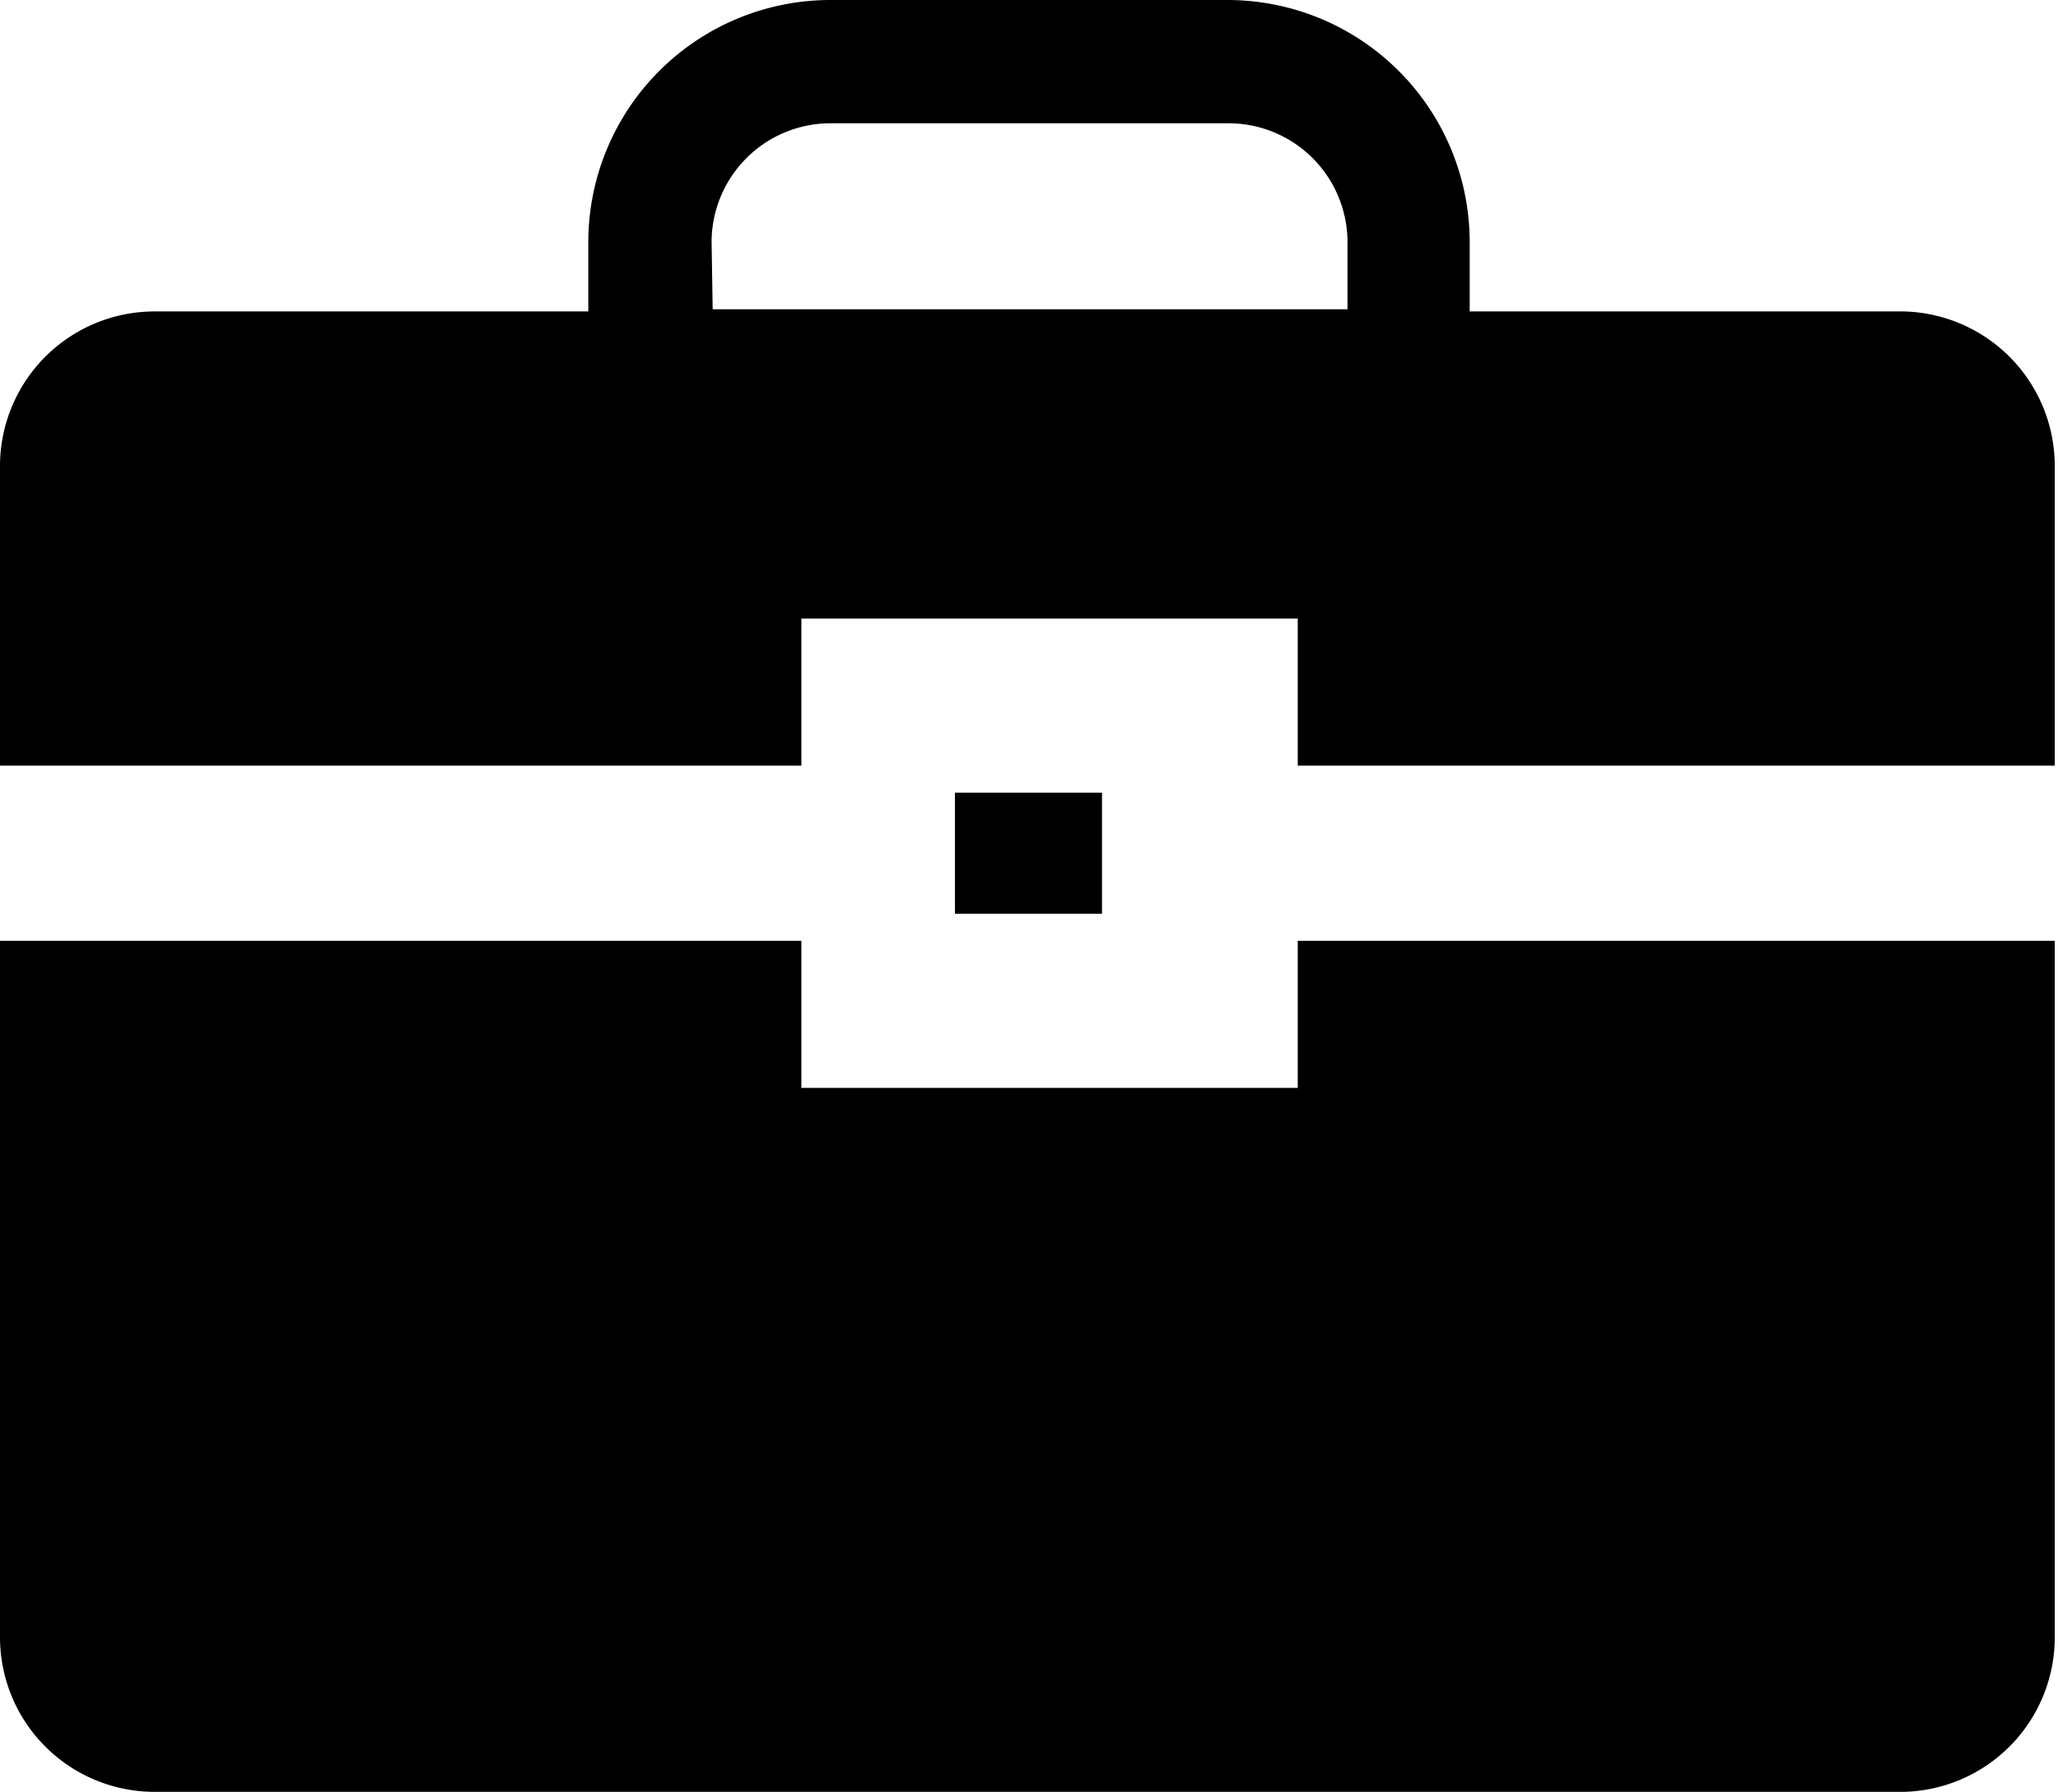
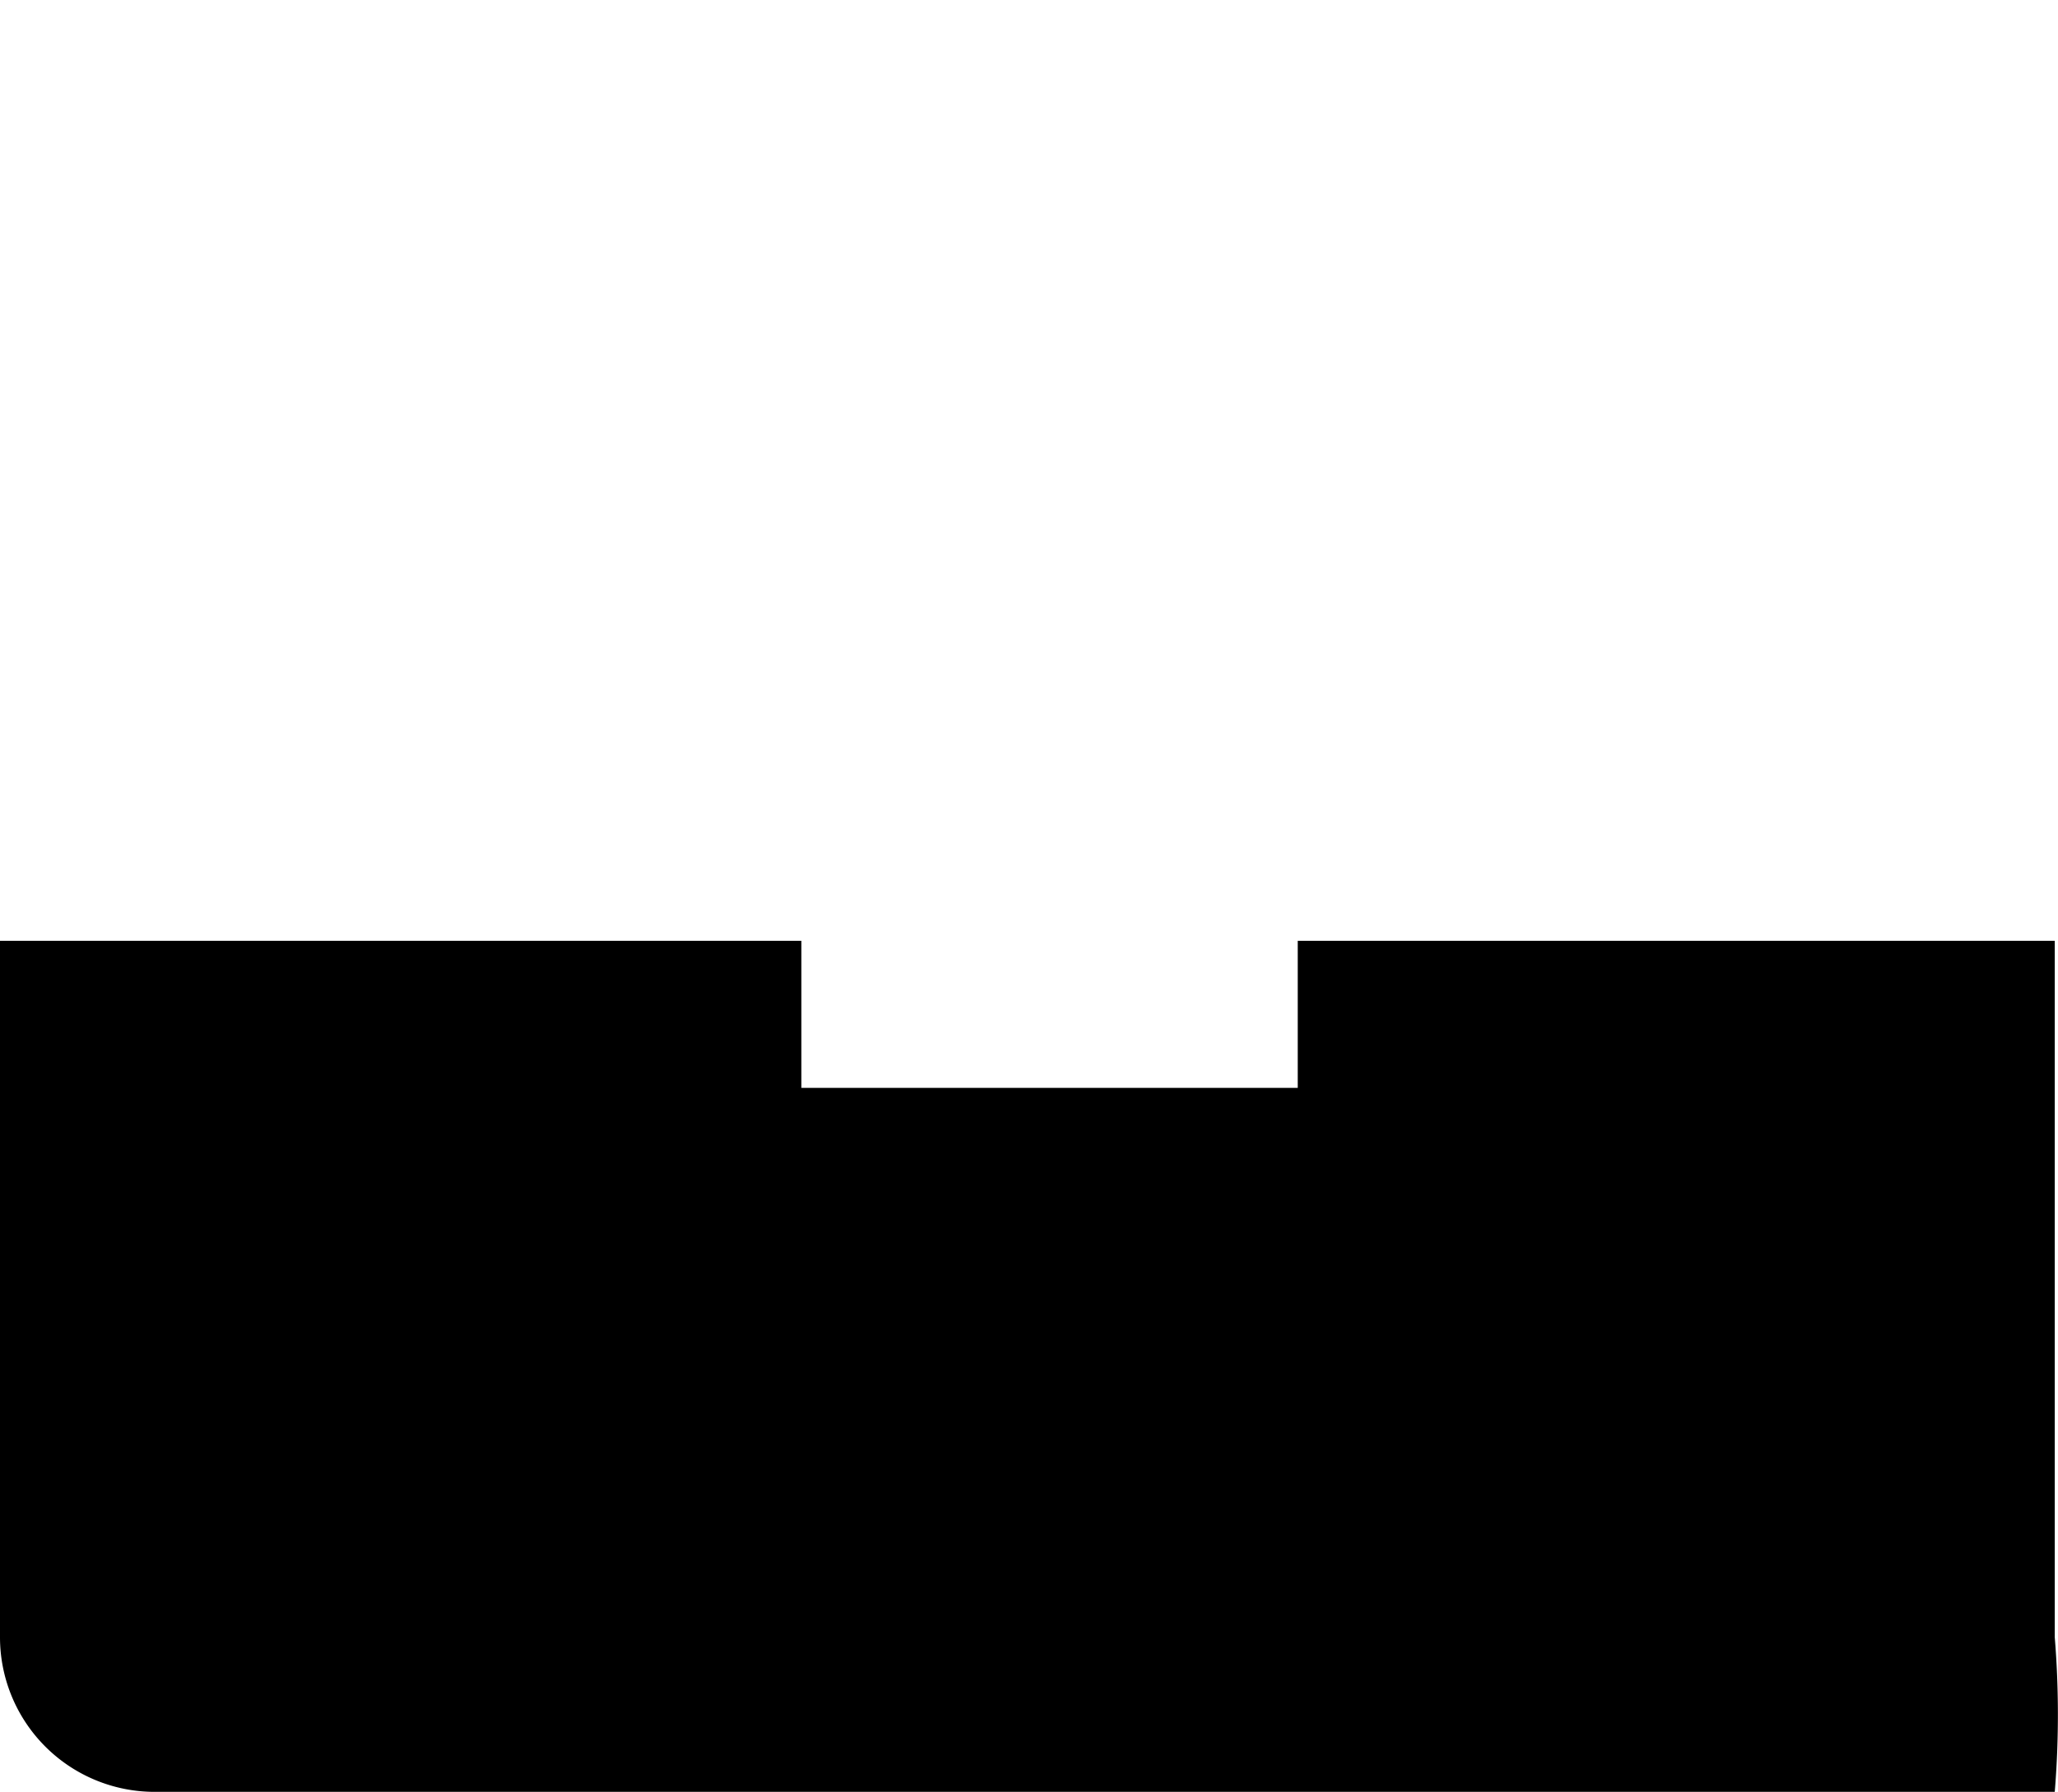
<svg xmlns="http://www.w3.org/2000/svg" viewBox="0 0 19.03 16.57">
  <title>AGENCIA DE EMPLEO</title>
  <g id="Capa_2" data-name="Capa 2">
    <g id="Capa_1-2" data-name="Capa 1">
-       <rect x="8.83" y="7.33" width="1.36" height="1.12" />
-       <path d="M7.41,7.08V5.72H12V7.08h7V4.31A1.43,1.43,0,0,0,17.6,2.88H1.43A1.43,1.43,0,0,0,0,4.31V7.08Z" />
-       <path d="M12,8.7v1.36H7.41V8.7H0v6.44a1.43,1.43,0,0,0,1.43,1.43H17.6A1.43,1.43,0,0,0,19,15.14V8.7Z" />
-       <path d="M13.59,4H5.44V2.24A2.24,2.24,0,0,1,7.68,0h3.67a2.24,2.24,0,0,1,2.24,2.24Zm-7-1.14h5.87V2.24a1.1,1.1,0,0,0-1.1-1.1H7.68a1.1,1.1,0,0,0-1.1,1.1Z" />
+       <path d="M12,8.7v1.36H7.41V8.7H0v6.44a1.43,1.43,0,0,0,1.43,1.43A1.43,1.43,0,0,0,19,15.14V8.7Z" />
    </g>
  </g>
</svg>